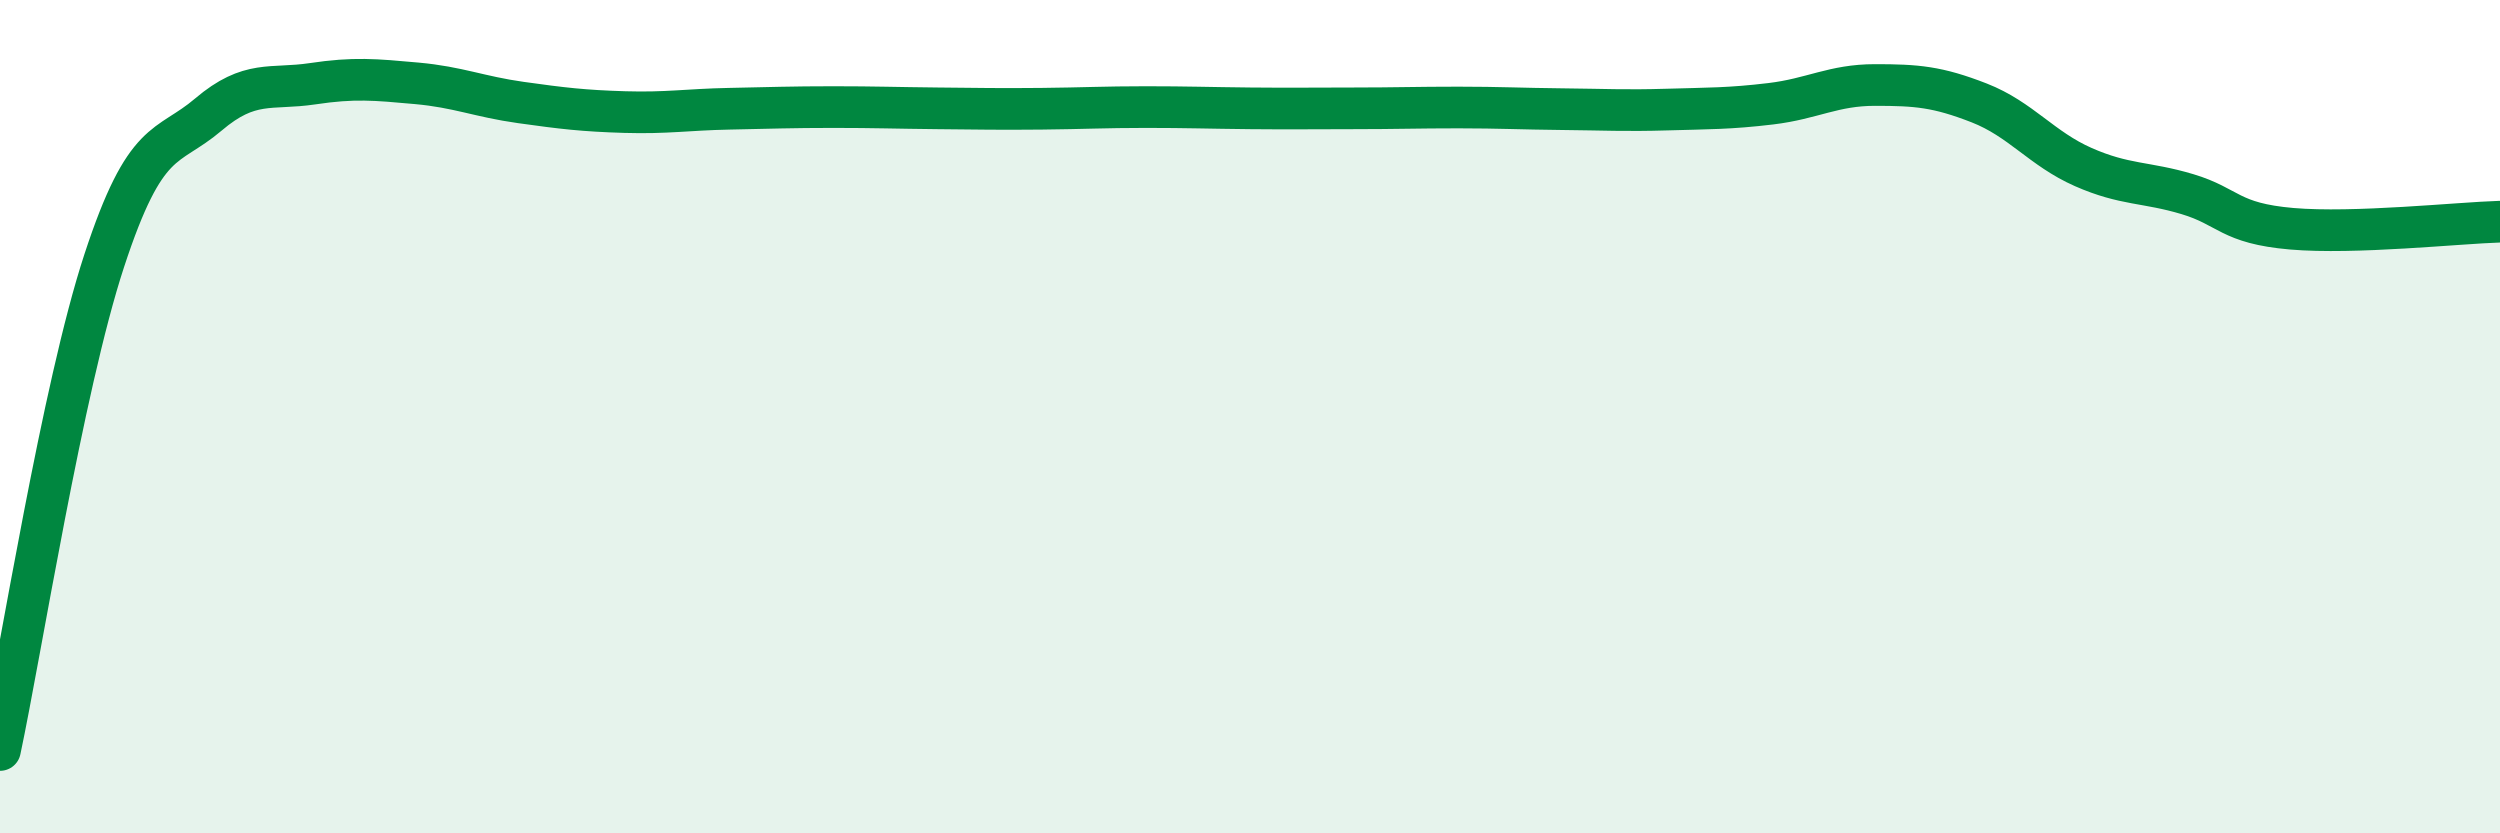
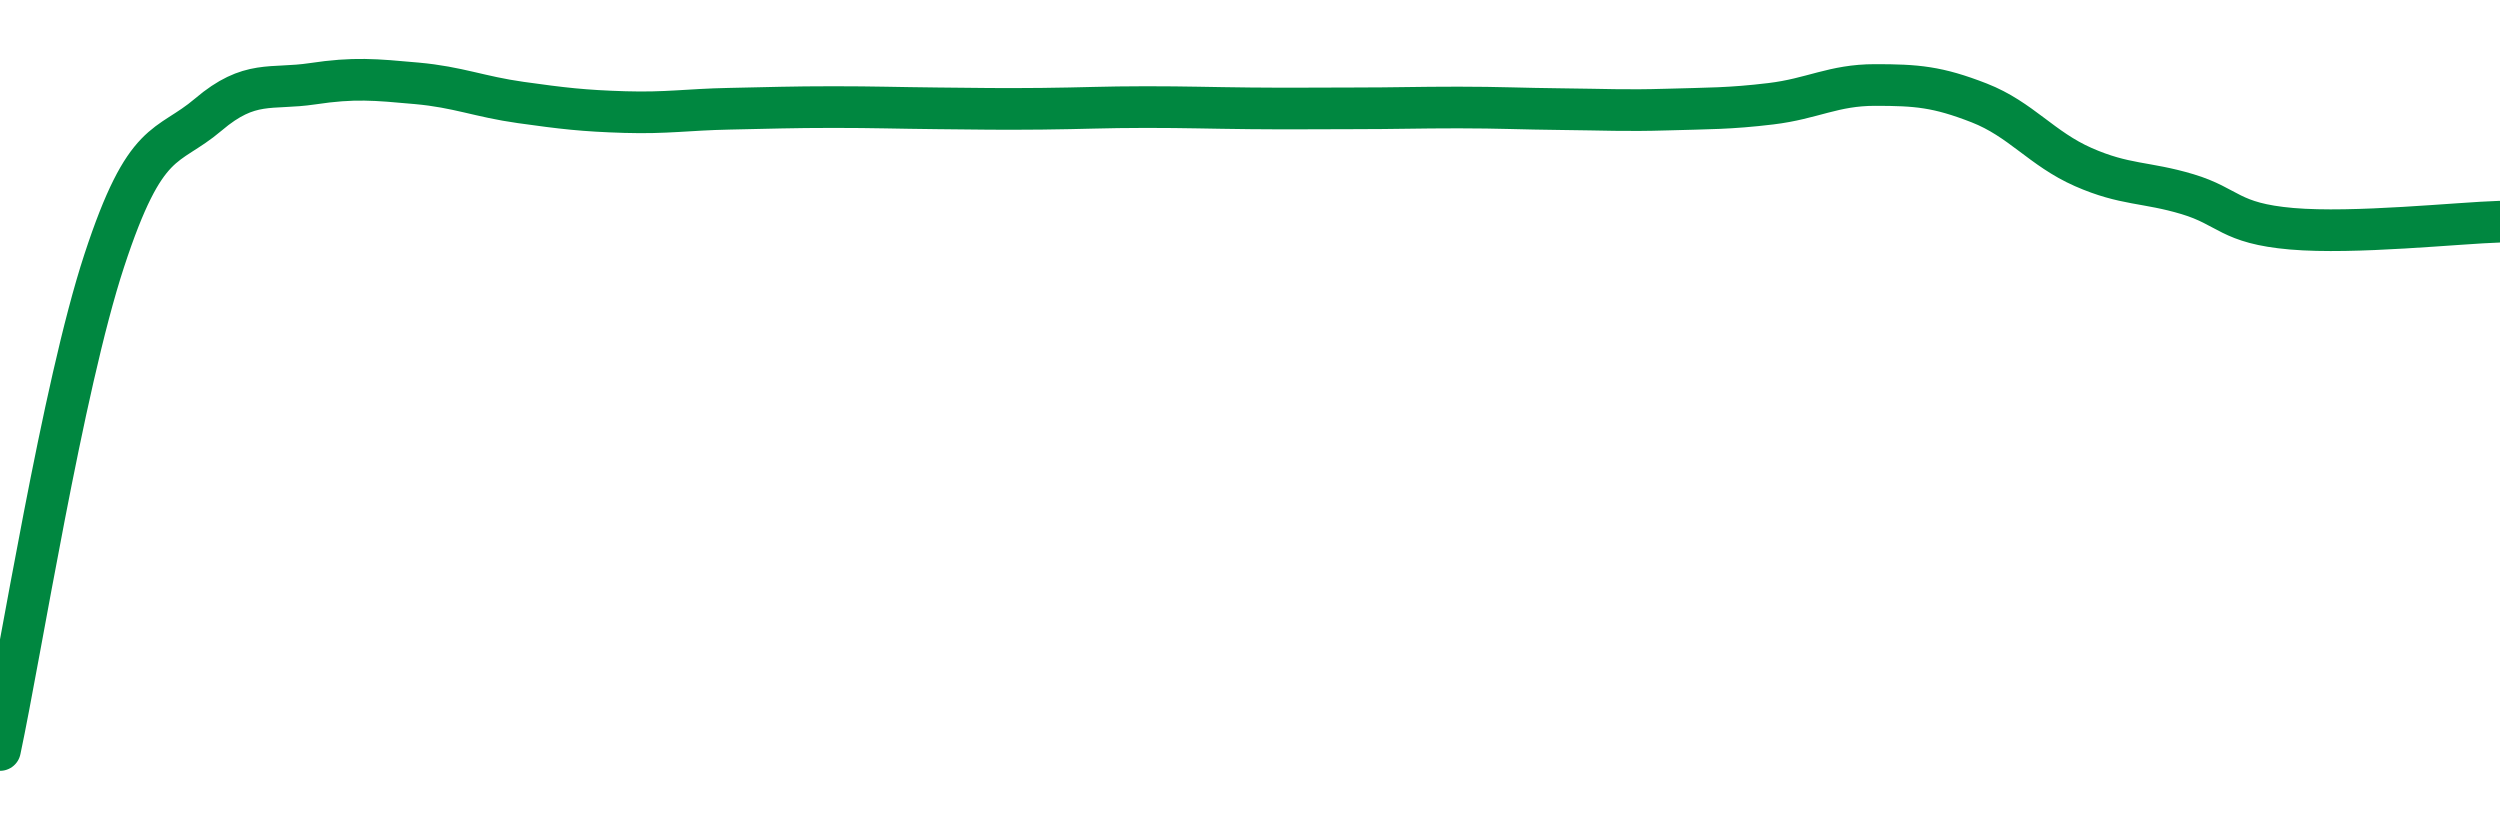
<svg xmlns="http://www.w3.org/2000/svg" width="60" height="20" viewBox="0 0 60 20">
-   <path d="M 0,18 C 0.5,15.65 1.5,9.31 2.5,6.26 C 3.5,3.21 4,3.6 5,2.75 C 6,1.9 6.5,2.16 7.5,2.01 C 8.5,1.86 9,1.91 10,2 C 11,2.09 11.5,2.32 12.5,2.46 C 13.5,2.6 14,2.66 15,2.69 C 16,2.72 16.5,2.63 17.5,2.61 C 18.5,2.59 19,2.57 20,2.57 C 21,2.57 21.5,2.59 22.5,2.6 C 23.5,2.61 24,2.62 25,2.61 C 26,2.6 26.5,2.57 27.5,2.57 C 28.5,2.57 29,2.59 30,2.6 C 31,2.61 31.5,2.6 32.5,2.6 C 33.5,2.6 34,2.58 35,2.58 C 36,2.58 36.5,2.61 37.5,2.62 C 38.5,2.63 39,2.66 40,2.63 C 41,2.6 41.5,2.61 42.5,2.49 C 43.5,2.37 44,2.04 45,2.04 C 46,2.04 46.5,2.08 47.5,2.47 C 48.5,2.86 49,3.57 50,4.01 C 51,4.45 51.5,4.36 52.5,4.66 C 53.5,4.96 53.5,5.36 55,5.49 C 56.5,5.62 59,5.35 60,5.32L60 20L0 20Z" fill="#008740" opacity="0.1" stroke-linecap="round" stroke-linejoin="round" />
  <path d="M 0,18 C 0.5,15.65 1.5,9.31 2.5,6.26 C 3.5,3.21 4,3.6 5,2.75 C 6,1.9 6.5,2.16 7.5,2.01 C 8.5,1.86 9,1.91 10,2 C 11,2.09 11.5,2.32 12.5,2.46 C 13.5,2.6 14,2.66 15,2.69 C 16,2.72 16.5,2.63 17.5,2.61 C 18.5,2.59 19,2.57 20,2.57 C 21,2.57 21.5,2.59 22.5,2.6 C 23.5,2.61 24,2.62 25,2.61 C 26,2.6 26.5,2.57 27.5,2.57 C 28.5,2.57 29,2.59 30,2.6 C 31,2.61 31.5,2.6 32.5,2.6 C 33.5,2.6 34,2.58 35,2.58 C 36,2.58 36.5,2.61 37.5,2.62 C 38.5,2.63 39,2.66 40,2.63 C 41,2.6 41.5,2.61 42.5,2.49 C 43.5,2.37 44,2.04 45,2.04 C 46,2.04 46.5,2.08 47.5,2.47 C 48.5,2.86 49,3.57 50,4.01 C 51,4.45 51.5,4.36 52.5,4.66 C 53.5,4.96 53.5,5.36 55,5.49 C 56.5,5.62 59,5.35 60,5.32" stroke="#008740" stroke-width="1" fill="none" stroke-linecap="round" stroke-linejoin="round" />
</svg>